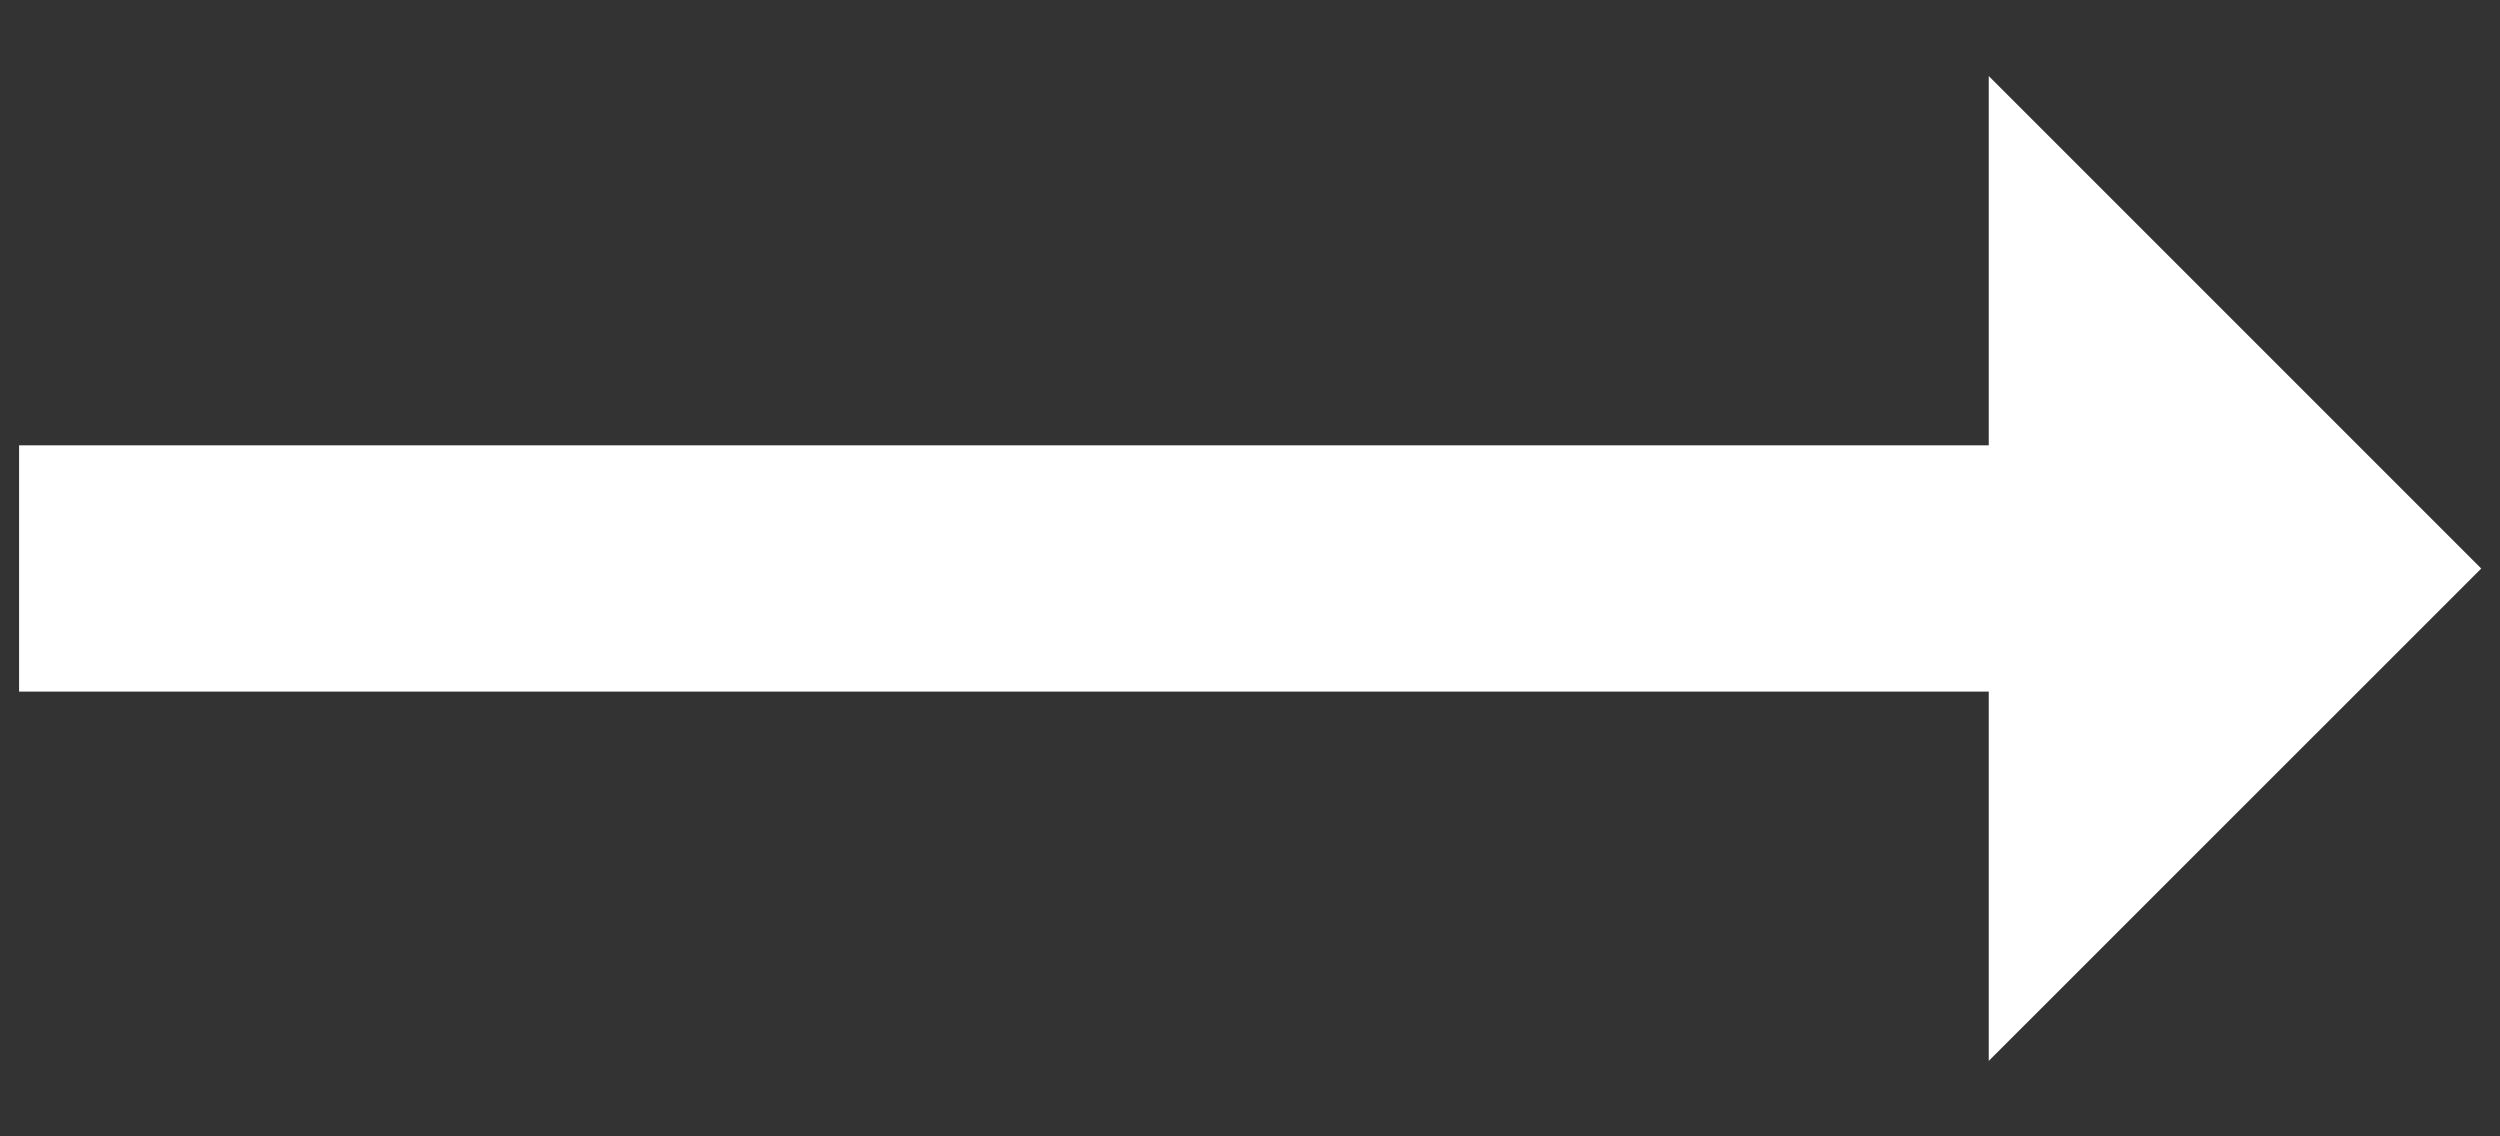
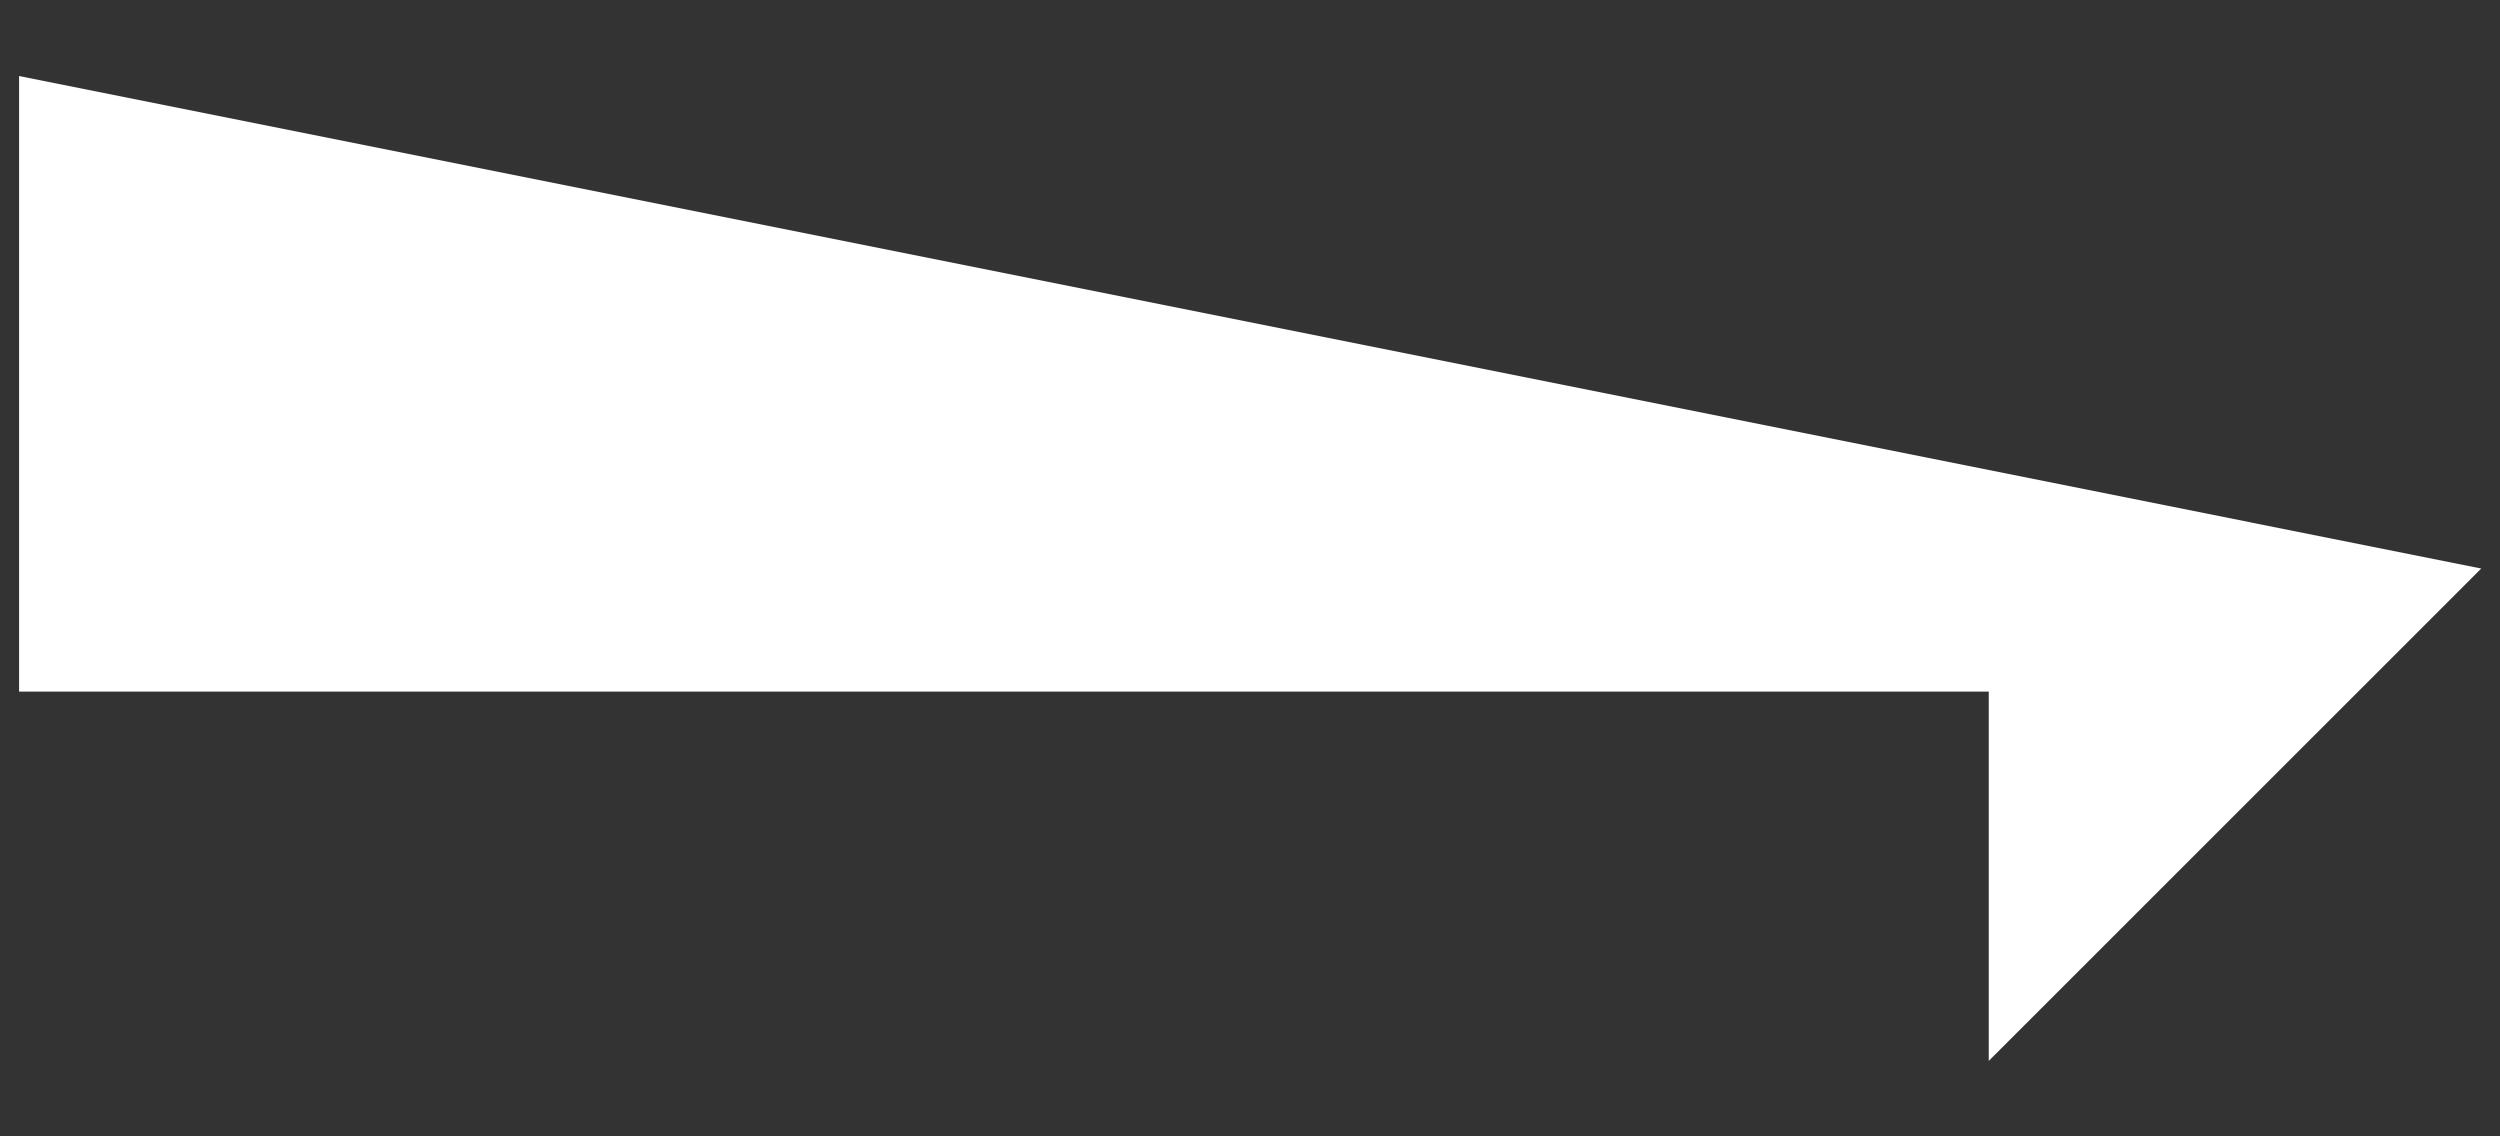
<svg xmlns="http://www.w3.org/2000/svg" width="22" height="10" viewBox="0 0 22 10" fill="none">
  <rect x="0" y="0" width="22" height="10" fill="#333333" stroke="none" />
-   <path d="M17.501 9.336V6.086L0.168 6.086L0.168 3.919L17.501 3.919V0.669L21.835 5.003L17.501 9.336Z" fill="white" />
+   <path d="M17.501 9.336V6.086L0.168 6.086L0.168 3.919V0.669L21.835 5.003L17.501 9.336Z" fill="white" />
</svg>